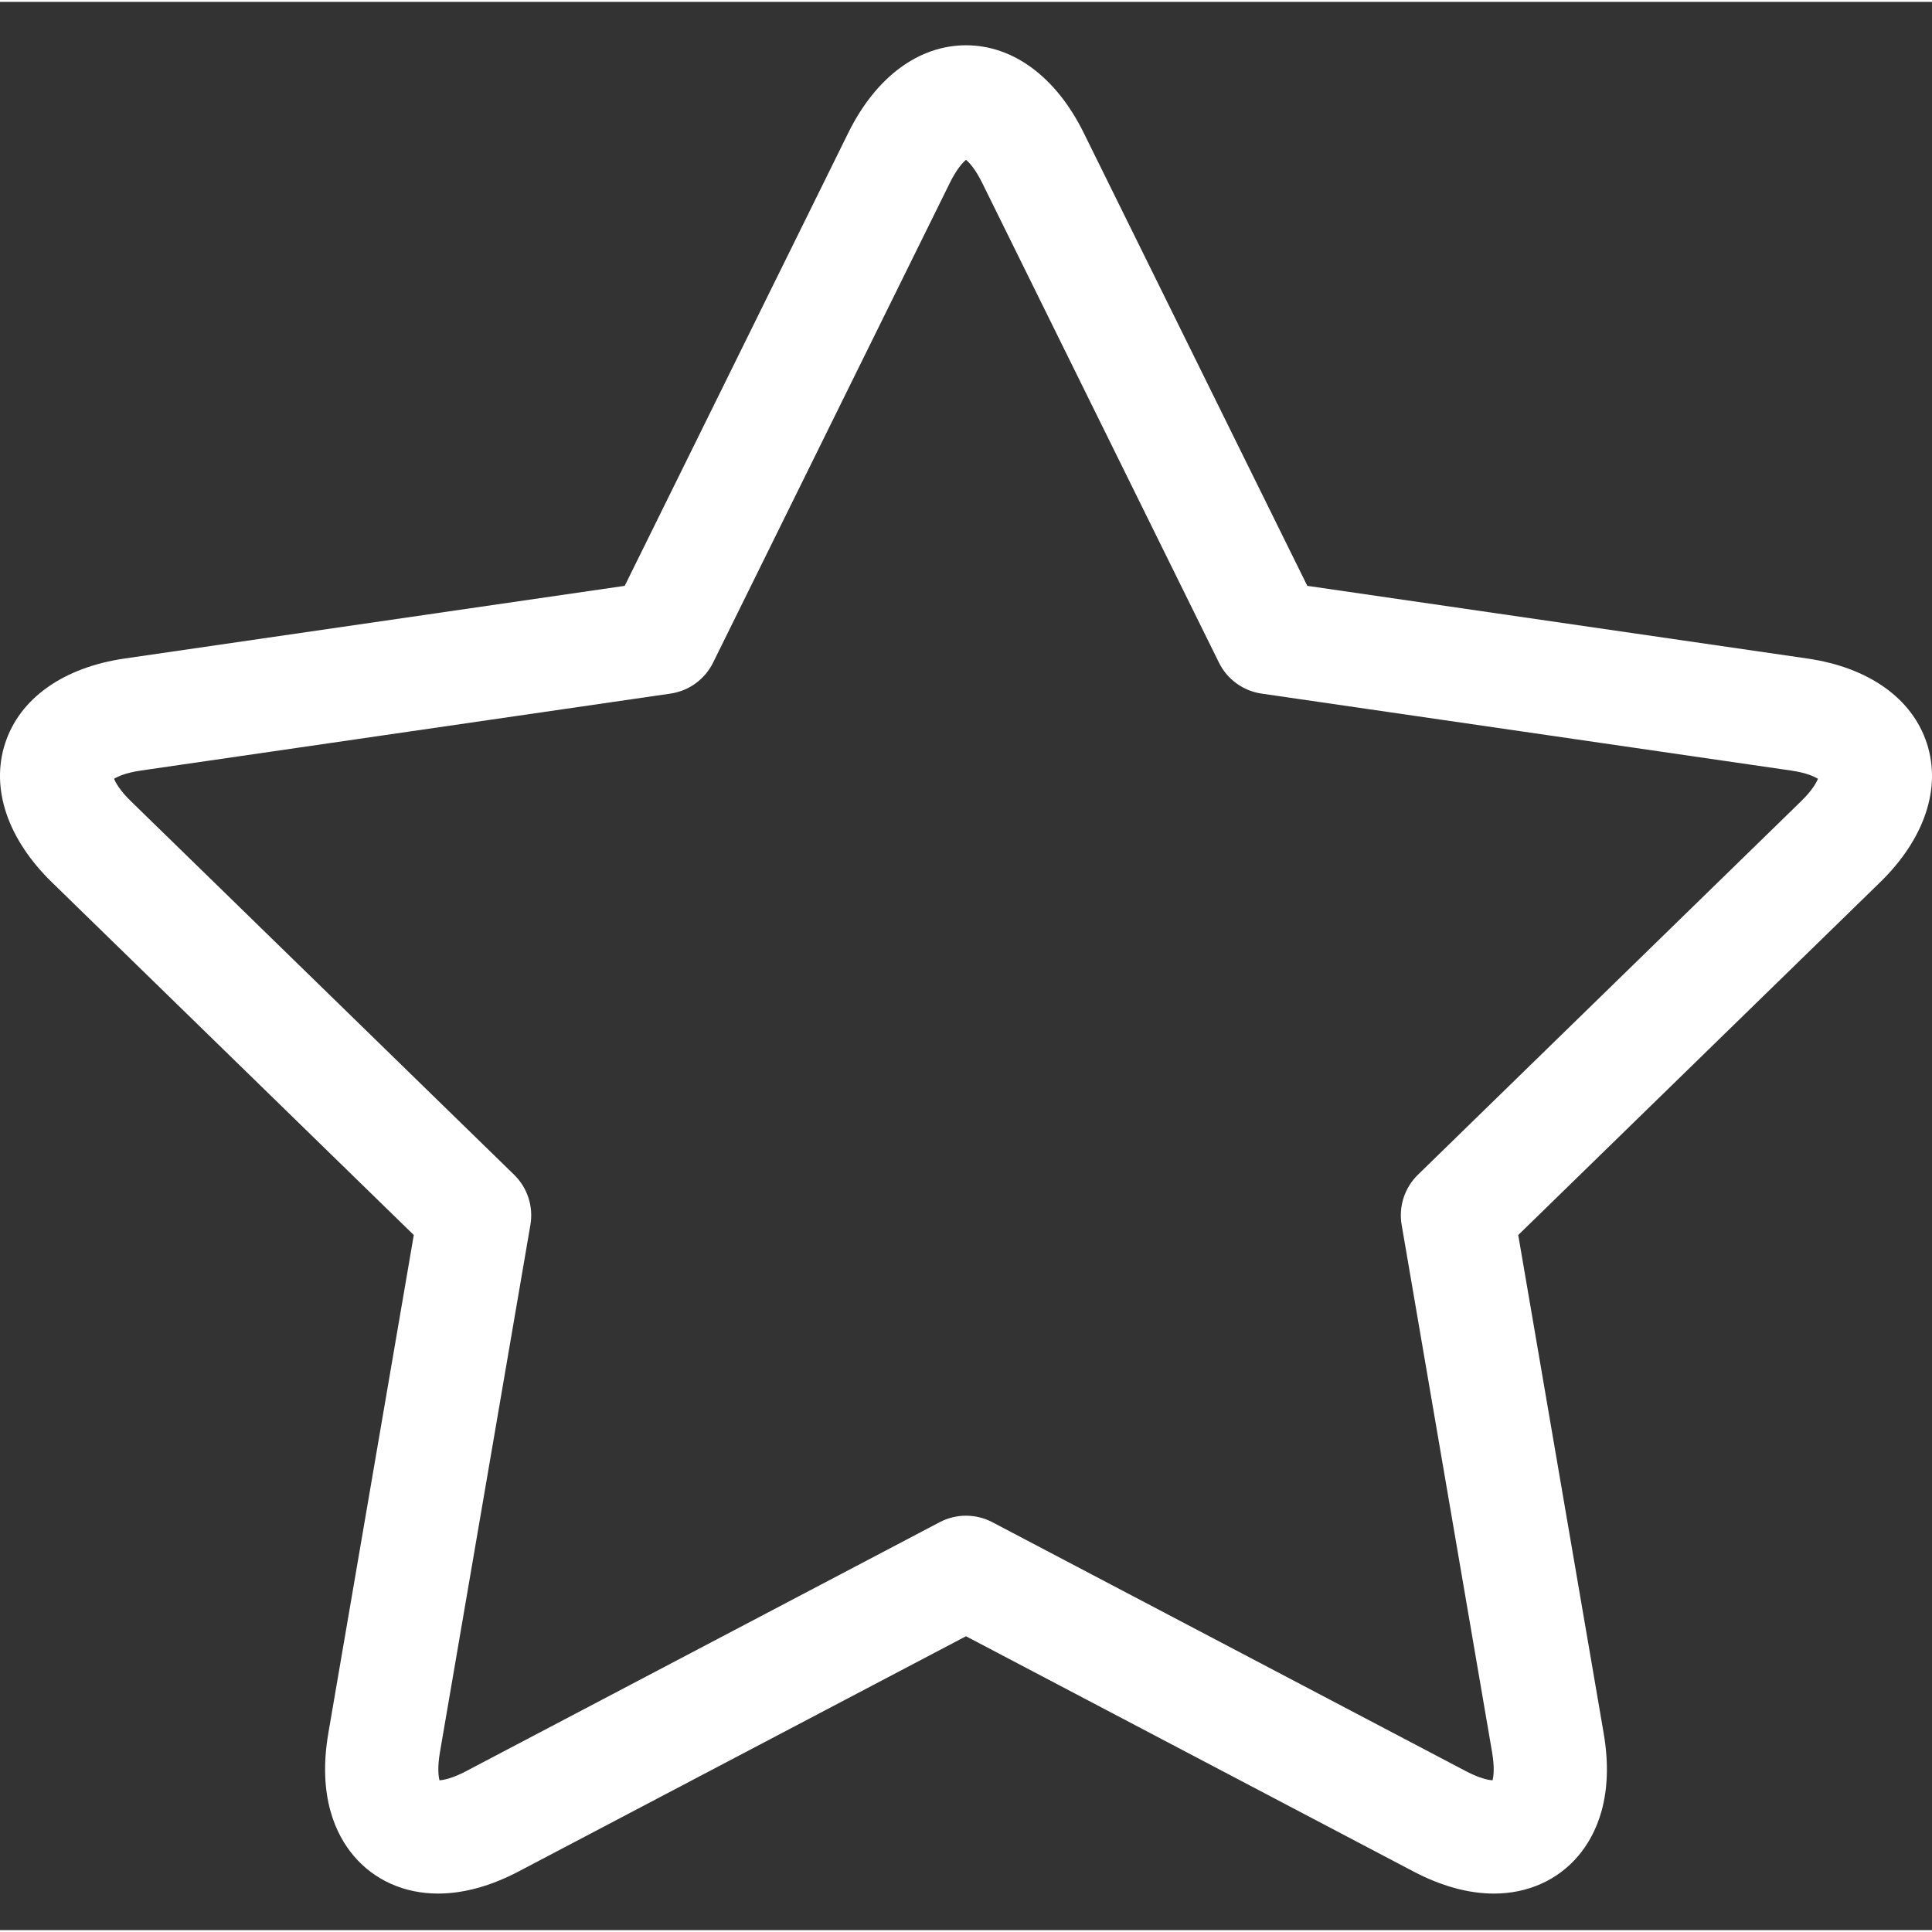
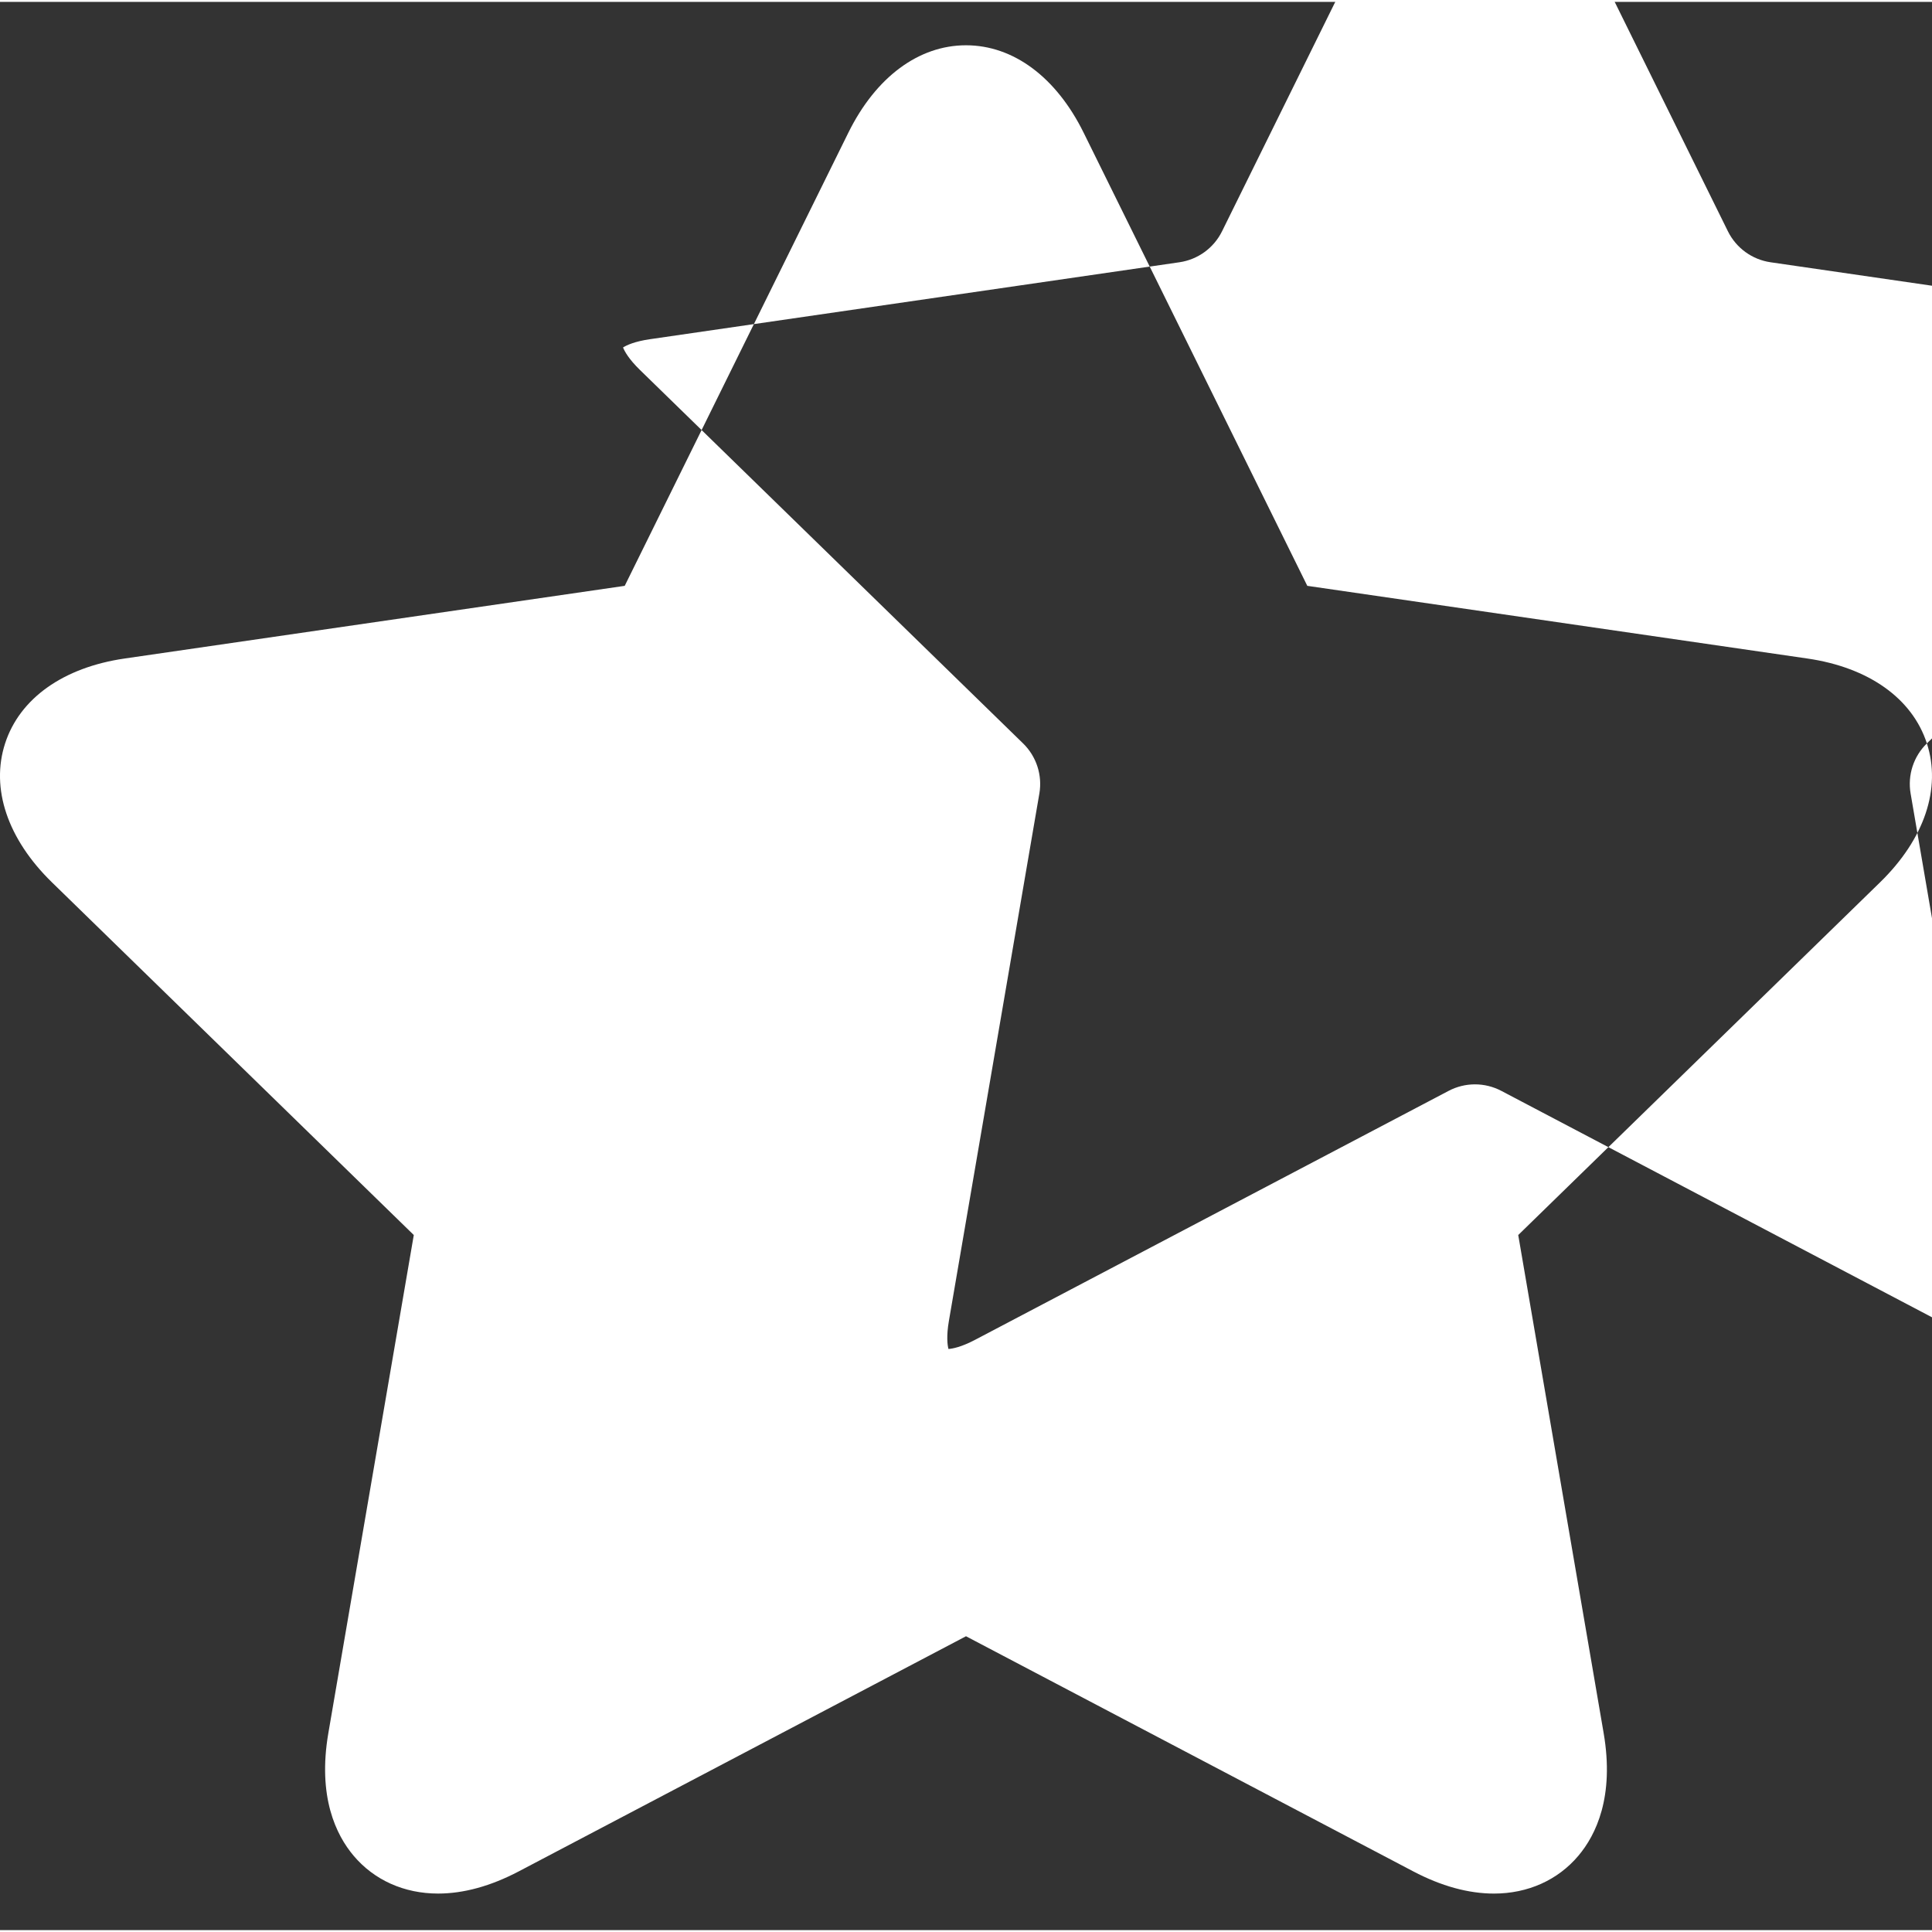
<svg xmlns="http://www.w3.org/2000/svg" height="512px" viewBox="0 -11 511.998 511" width="512px">
  <rect x="0" y="-11" width="511.998" height="511" fill="#333333" stroke="none" />
  <g>
-     <path d="m510.641 185.508c-3.875-11.934-15.426-20.133-31.684-22.496l-132.512-19.258-59.262-120.07c-7.27-14.734-18.637-23.184-31.184-23.184s-23.914 8.449-31.188 23.184l-59.254 120.07-132.52 19.258c-16.258 2.363-27.809 10.562-31.684 22.496-3.875 11.934.648 25.355 12.414 36.82l95.891 93.465-22.641 131.98c-2.895 16.879 2.039 26.996 6.688 32.508 5.457 6.469 13.406 10.031 22.391 10.031 6.766 0 13.957-1.977 21.379-5.879l118.523-62.312 118.527 62.312c7.422 3.902 14.613 5.879 21.375 5.883h.004c8.984 0 16.938-3.566 22.391-10.035 4.648-5.512 9.582-15.629 6.684-32.508l-22.633-131.98 95.883-93.461c11.766-11.469 16.289-24.891 12.41-36.824zm-33.348 15.34-101.531 98.969c-3.535 3.445-5.148 8.414-4.312 13.277l23.965 139.754c.699 4.066.398 6.375.121 7.453-1.07-.07-3.367-.484-7.047-2.418l-125.508-65.984c-2.188-1.148-4.582-1.723-6.98-1.723s-4.797.574-6.98 1.723l-125.5 65.98c-3.68 1.934-5.98 2.352-7.051 2.422-.273-1.078-.578-3.387.121-7.453l23.973-139.75c.832-4.867-.781-9.836-4.316-13.277l-101.535-98.973c-2.953-2.879-4.066-4.922-4.48-5.957.941-.594 3.043-1.594 7.125-2.188l140.324-20.391c4.887-.711 9.109-3.781 11.293-8.207l62.746-127.145c1.828-3.699 3.426-5.387 4.285-6.102.855.715 2.457 2.402 4.281 6.102l62.75 127.145c2.188 4.426 6.41 7.496 11.297 8.207l140.312 20.391c4.086.594 6.184 1.594 7.125 2.188-.414 1.031-1.523 3.078-4.477 5.957zm0 0" data-original="#000000" class="active-path" data-old_color="#000000" fill="#FFFFFF" />
+     <path d="m510.641 185.508c-3.875-11.934-15.426-20.133-31.684-22.496l-132.512-19.258-59.262-120.07c-7.27-14.734-18.637-23.184-31.184-23.184s-23.914 8.449-31.188 23.184l-59.254 120.07-132.52 19.258c-16.258 2.363-27.809 10.562-31.684 22.496-3.875 11.934.648 25.355 12.414 36.82l95.891 93.465-22.641 131.98c-2.895 16.879 2.039 26.996 6.688 32.508 5.457 6.469 13.406 10.031 22.391 10.031 6.766 0 13.957-1.977 21.379-5.879l118.523-62.312 118.527 62.312c7.422 3.902 14.613 5.879 21.375 5.883h.004c8.984 0 16.938-3.566 22.391-10.035 4.648-5.512 9.582-15.629 6.684-32.508l-22.633-131.98 95.883-93.461c11.766-11.469 16.289-24.891 12.41-36.824zc-3.535 3.445-5.148 8.414-4.312 13.277l23.965 139.754c.699 4.066.398 6.375.121 7.453-1.07-.07-3.367-.484-7.047-2.418l-125.508-65.984c-2.188-1.148-4.582-1.723-6.98-1.723s-4.797.574-6.98 1.723l-125.5 65.98c-3.68 1.934-5.98 2.352-7.051 2.422-.273-1.078-.578-3.387.121-7.453l23.973-139.75c.832-4.867-.781-9.836-4.316-13.277l-101.535-98.973c-2.953-2.879-4.066-4.922-4.48-5.957.941-.594 3.043-1.594 7.125-2.188l140.324-20.391c4.887-.711 9.109-3.781 11.293-8.207l62.746-127.145c1.828-3.699 3.426-5.387 4.285-6.102.855.715 2.457 2.402 4.281 6.102l62.75 127.145c2.188 4.426 6.41 7.496 11.297 8.207l140.312 20.391c4.086.594 6.184 1.594 7.125 2.188-.414 1.031-1.523 3.078-4.477 5.957zm0 0" data-original="#000000" class="active-path" data-old_color="#000000" fill="#FFFFFF" />
  </g>
</svg>